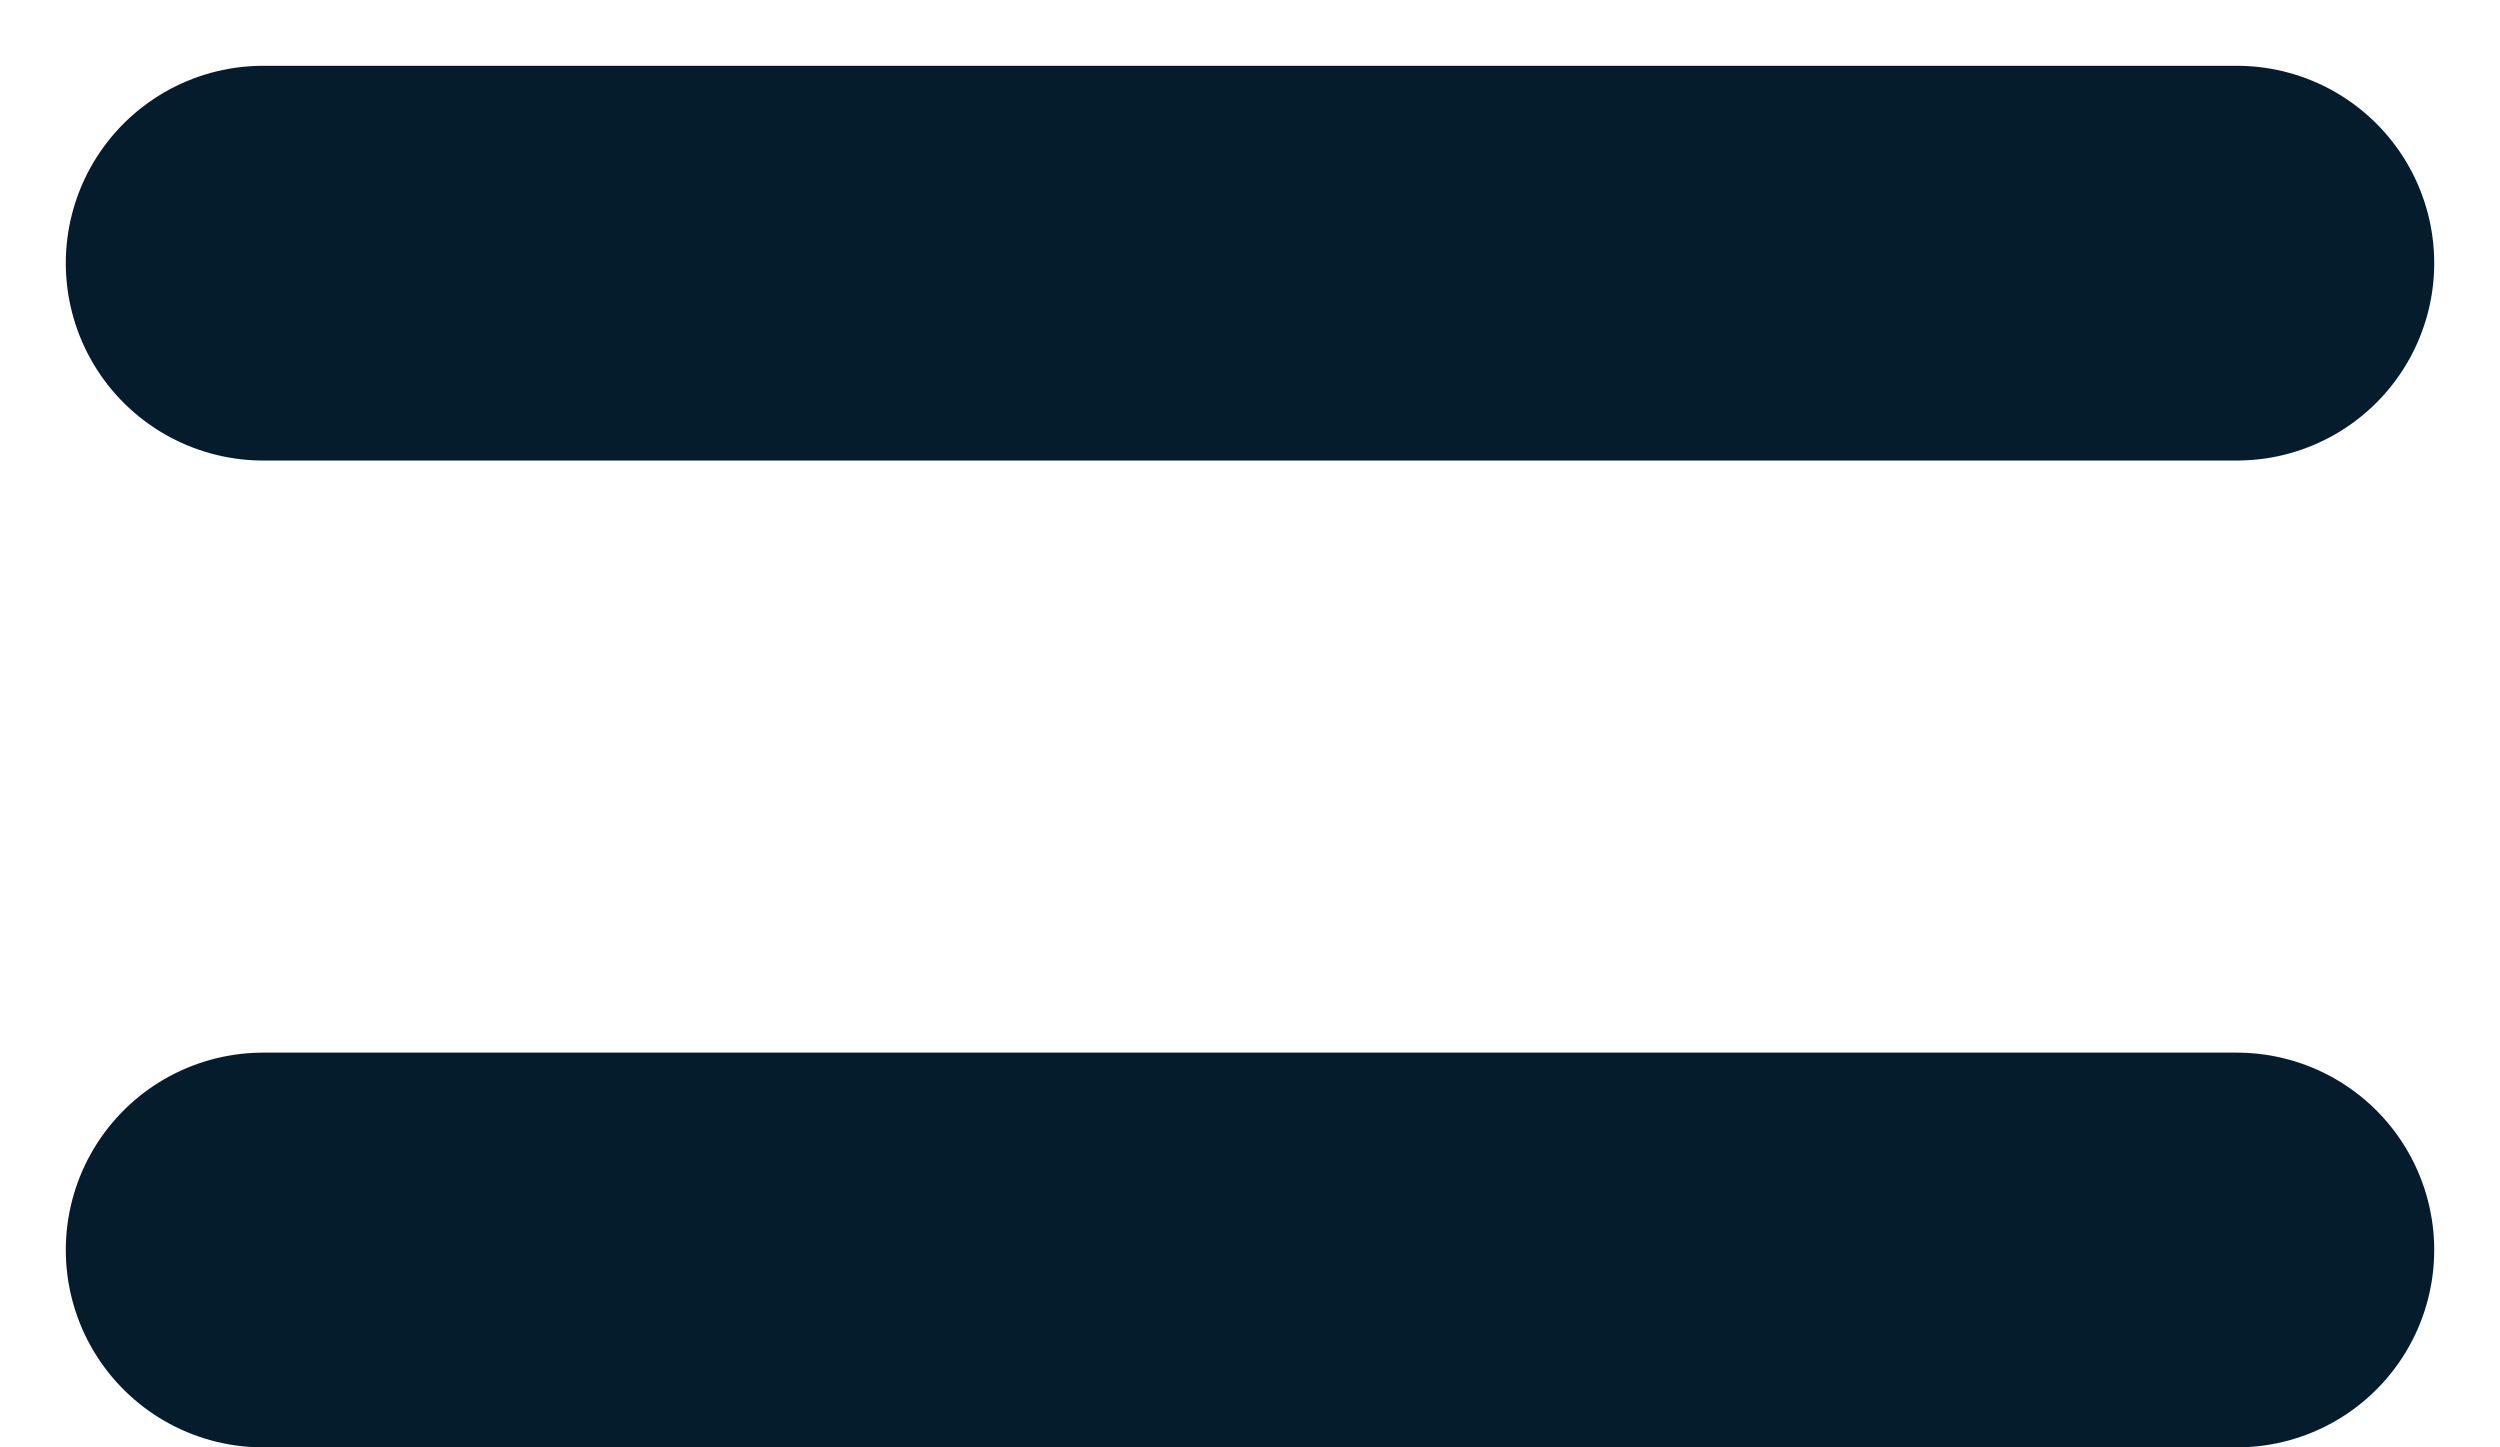
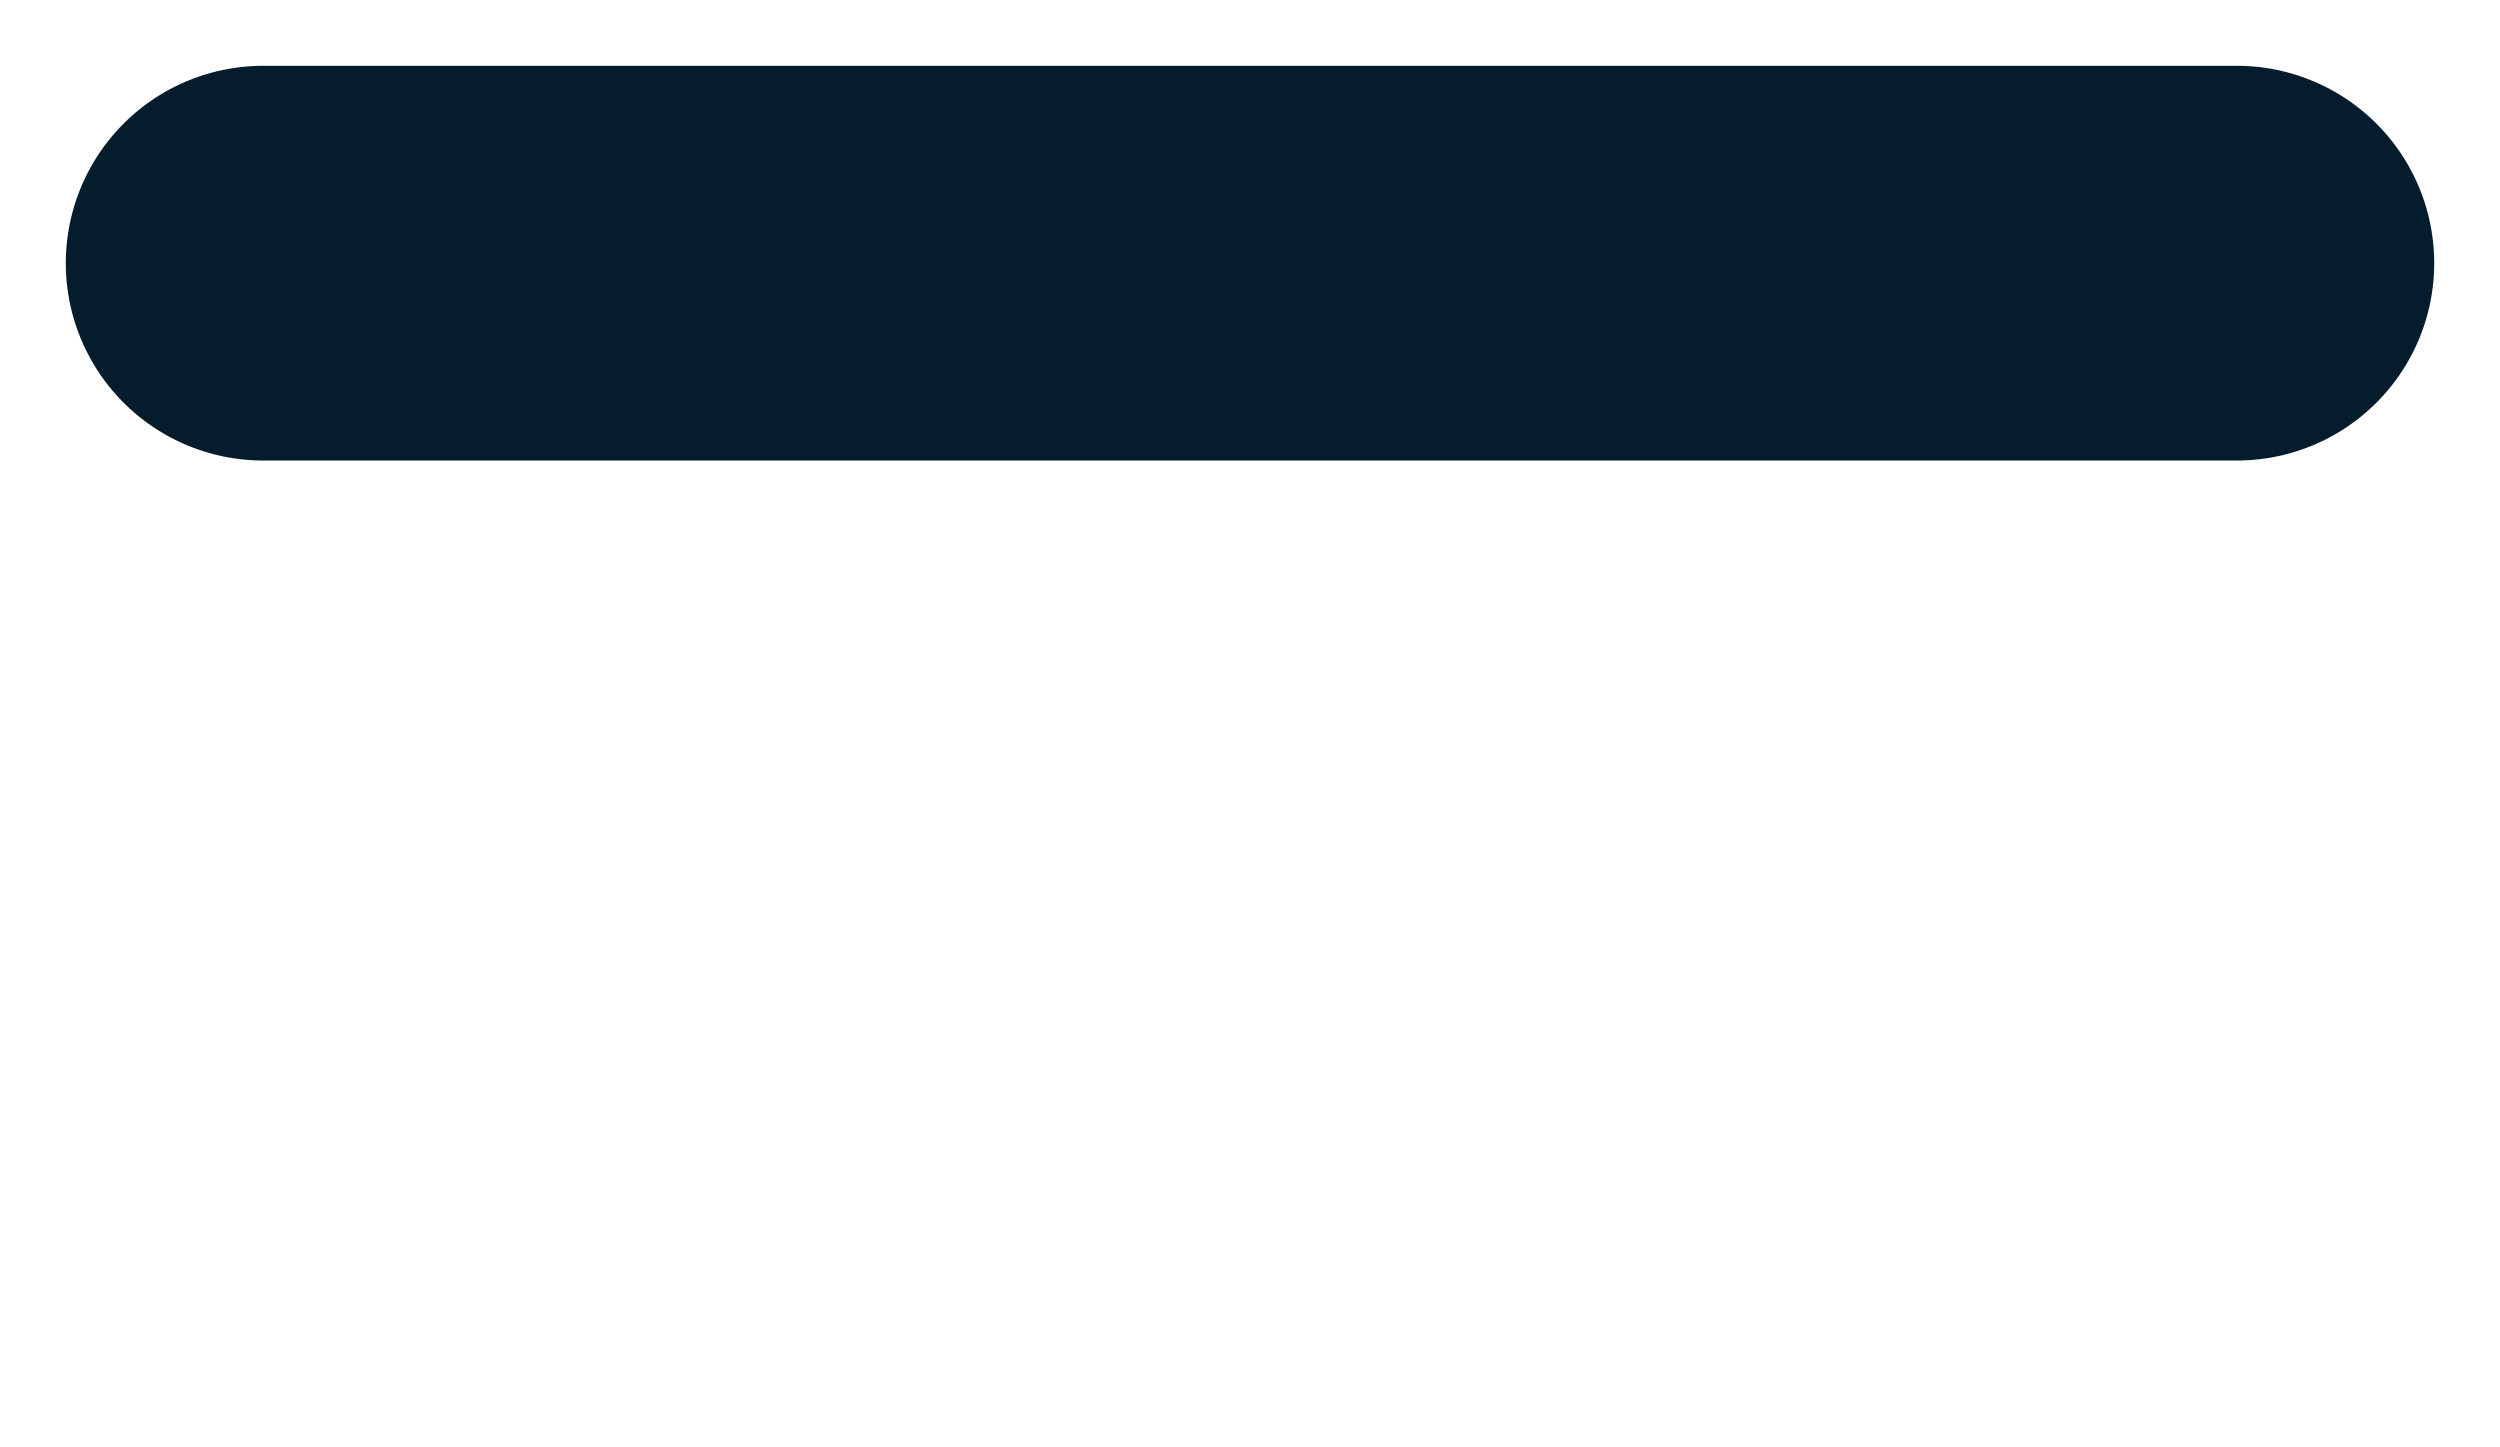
<svg xmlns="http://www.w3.org/2000/svg" width="19" height="11" viewBox="0 0 19 11" fill="none">
  <path d="M17 2L2 2" stroke="#051C2C" stroke-width="3" stroke-linecap="round" />
-   <path d="M17 9.5L2 9.5" stroke="#051C2C" stroke-width="3" stroke-linecap="round" />
</svg>